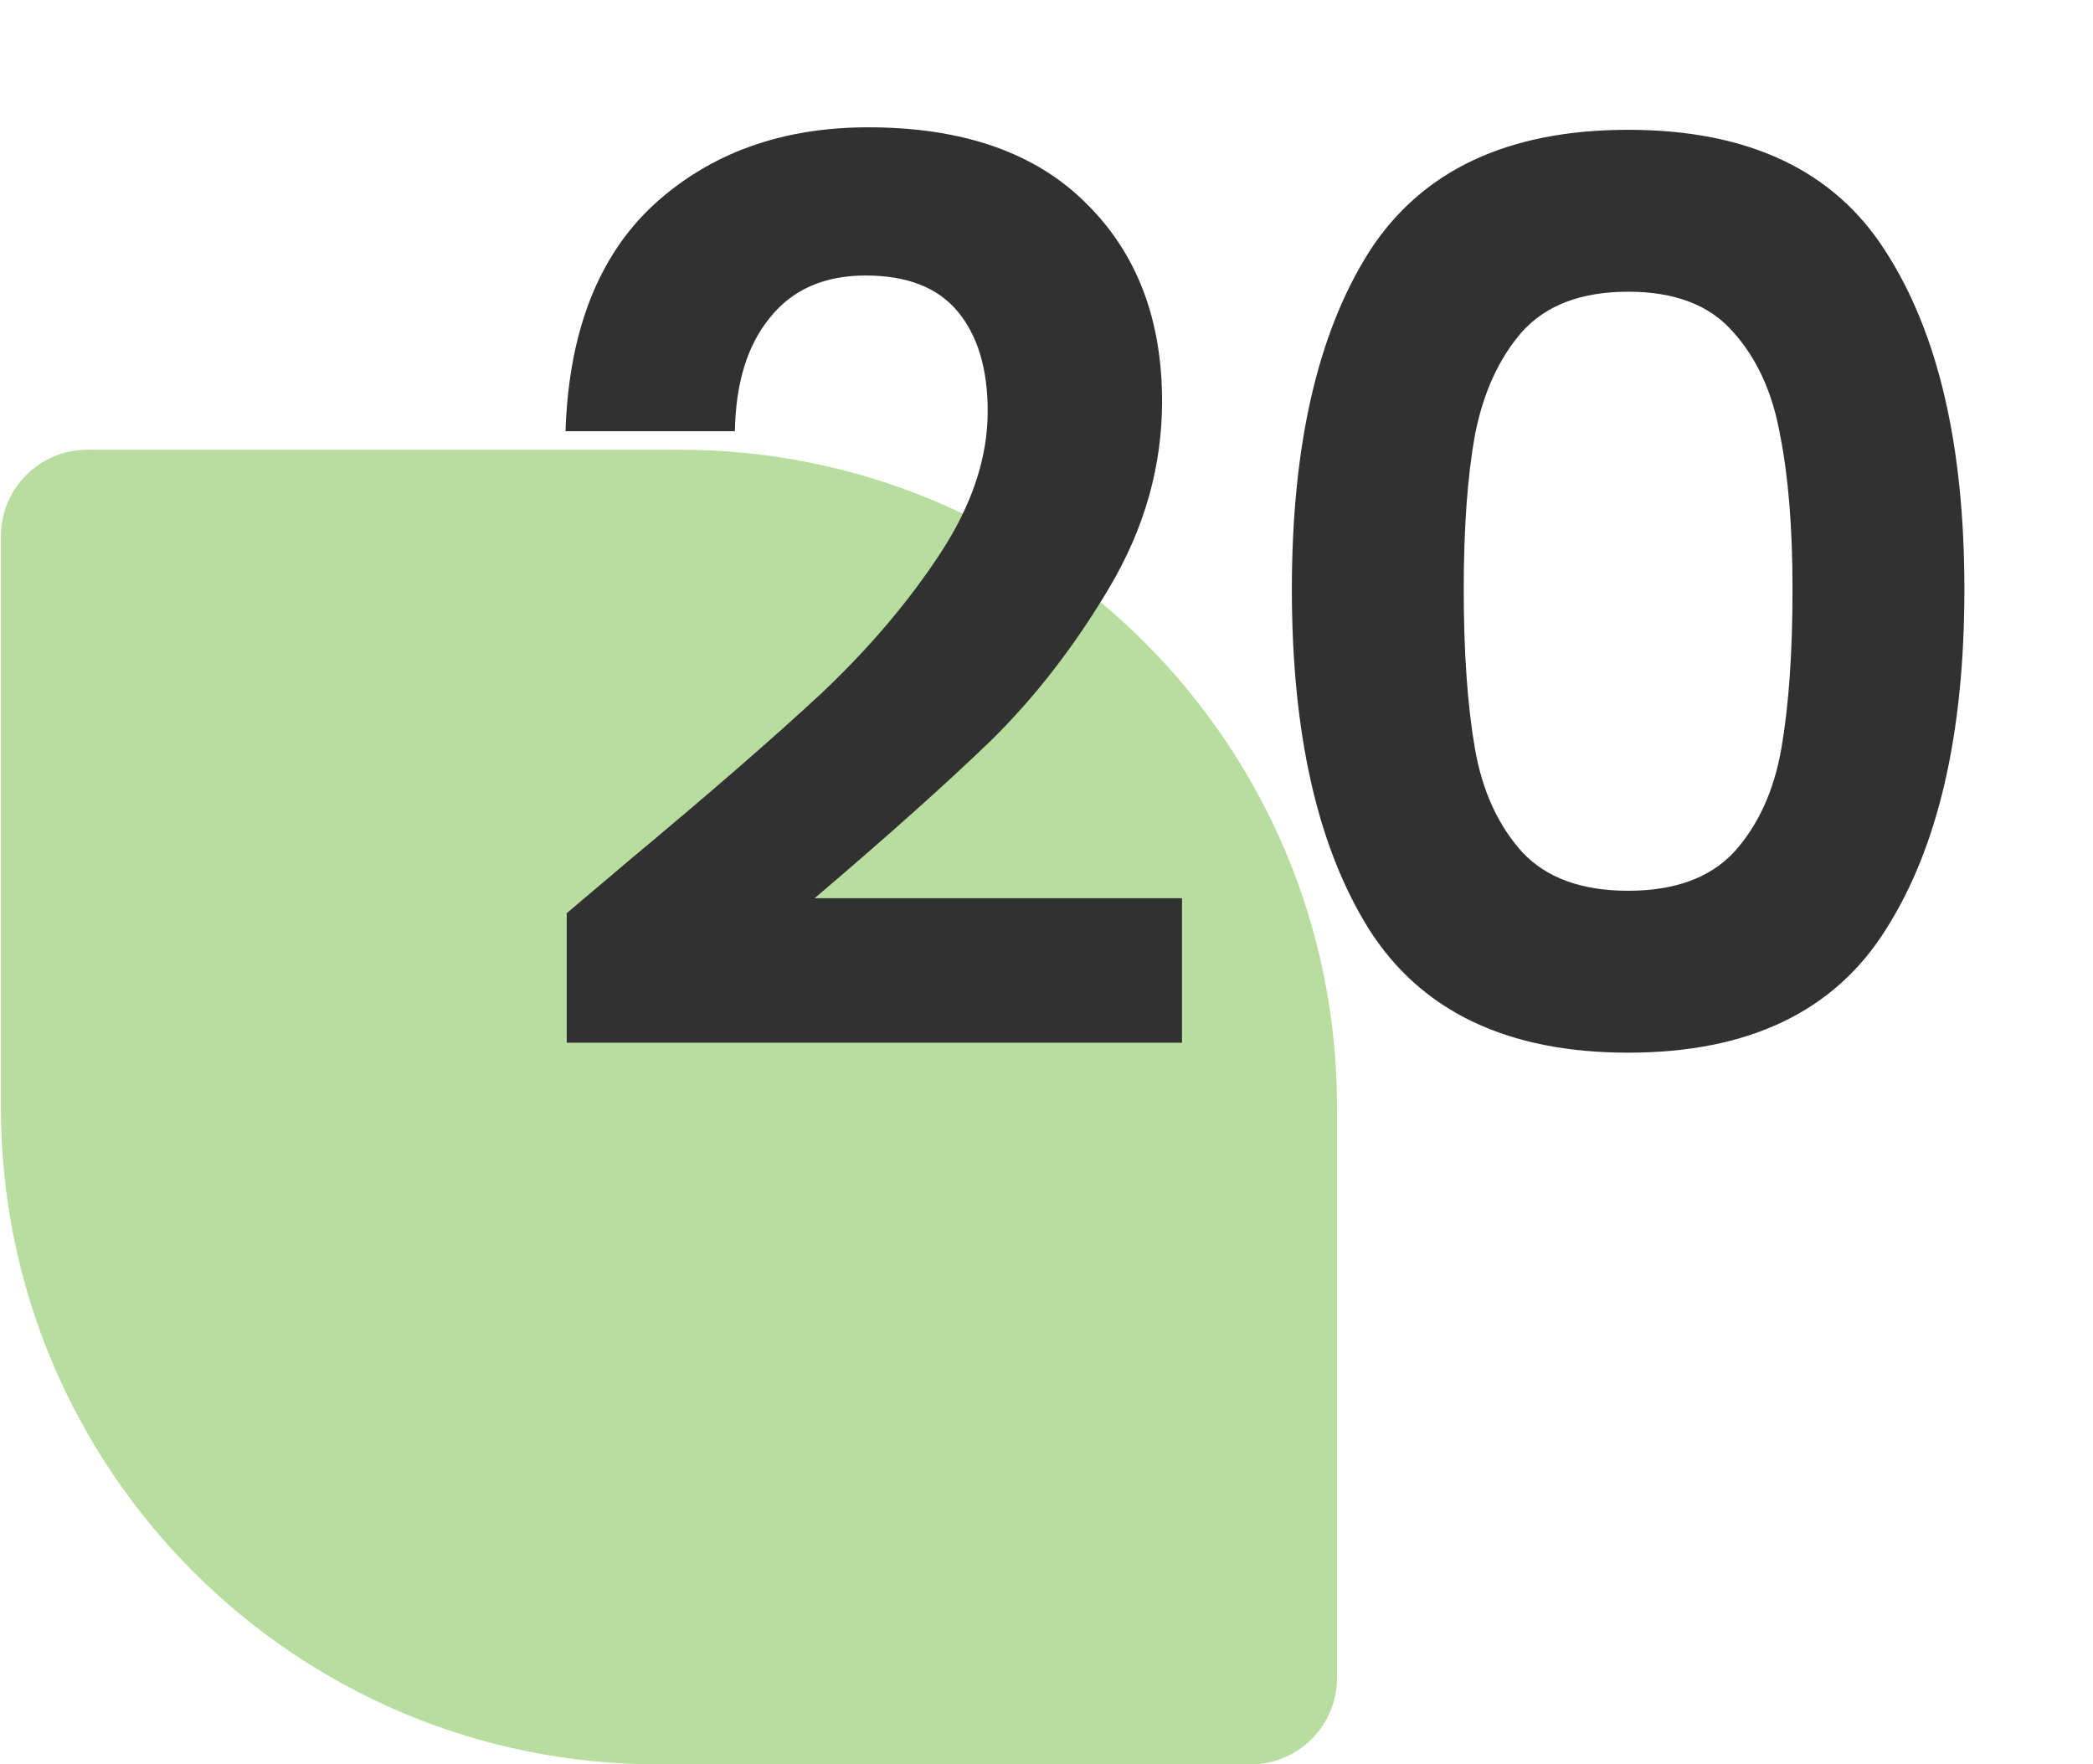
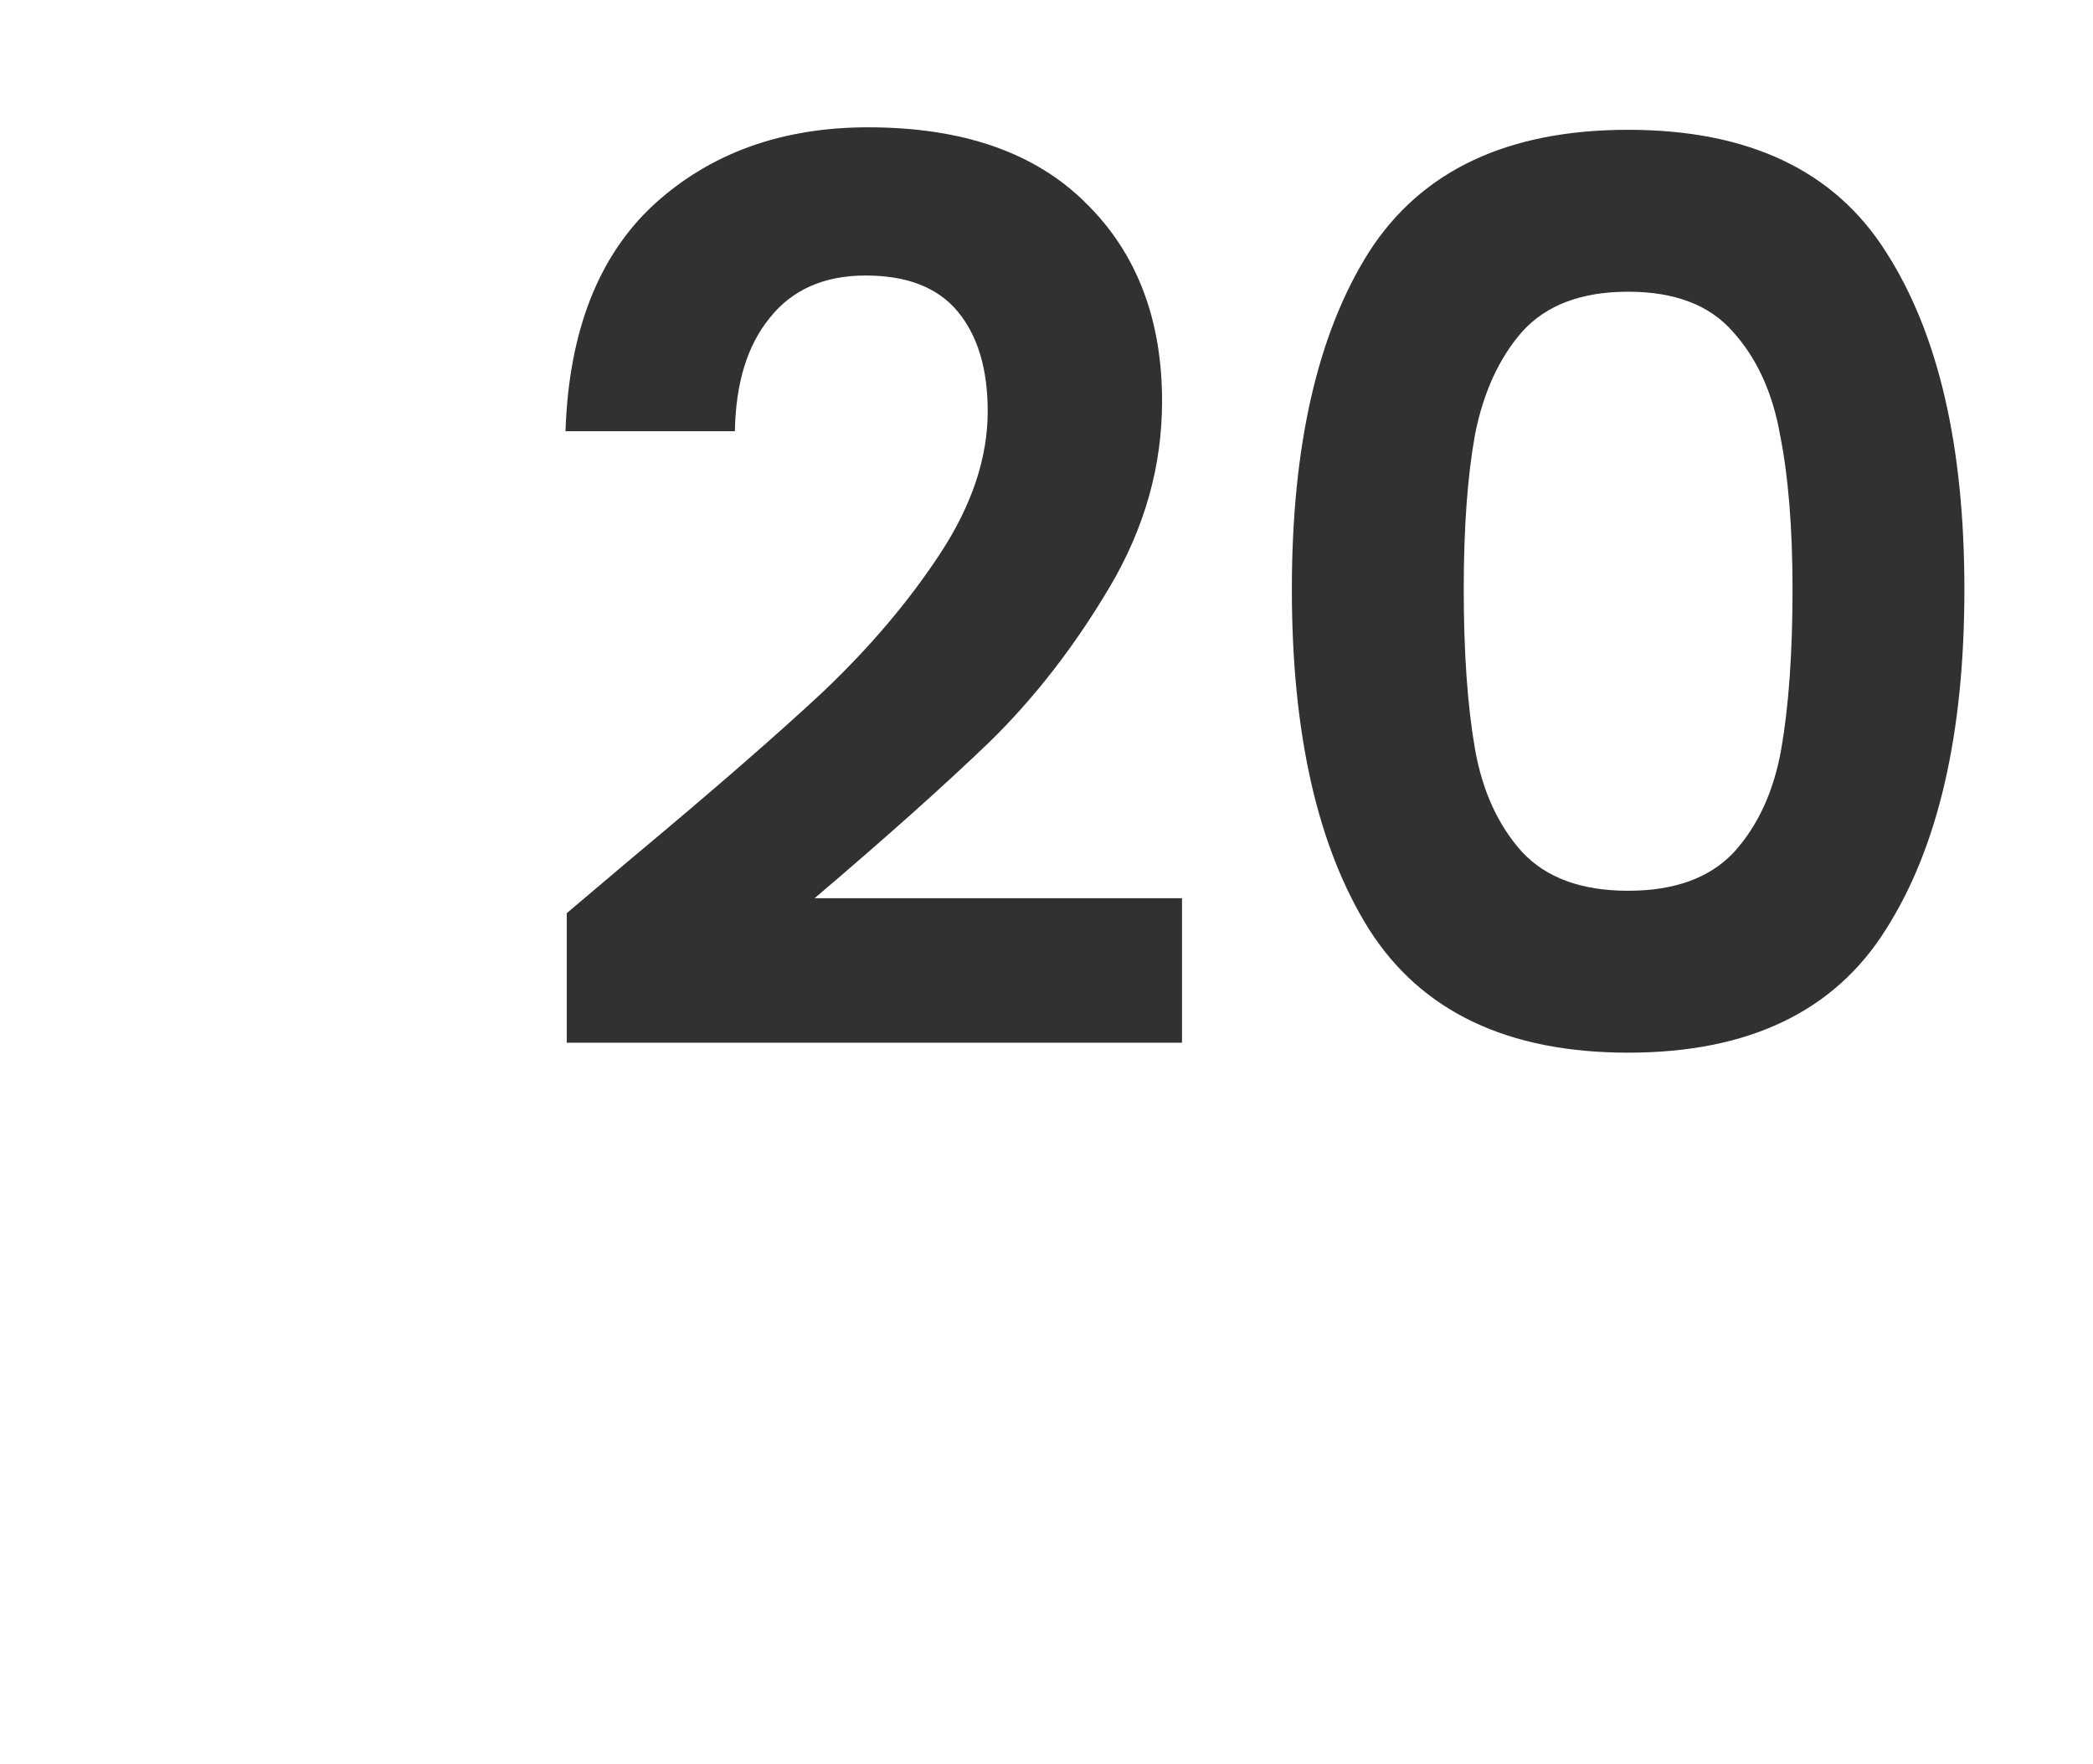
<svg xmlns="http://www.w3.org/2000/svg" width="121" height="102" viewBox="0 0 121 102" fill="none">
-   <path d="M0.051 31C0.051 28.239 2.289 26 5.051 26H39.296C60.283 26 77.296 43.013 77.296 64V97C77.296 99.761 75.058 102 72.296 102H38.051C17.064 102 0.051 84.987 0.051 64V31Z" fill="#5AB122" fill-opacity="0.43" />
  <path d="M36.509 49.624C41.117 45.784 44.789 42.592 47.525 40.048C50.261 37.456 52.541 34.768 54.365 31.984C56.189 29.2 57.101 26.464 57.101 23.776C57.101 21.328 56.525 19.408 55.373 18.016C54.221 16.624 52.445 15.928 50.045 15.928C47.645 15.928 45.797 16.744 44.501 18.376C43.205 19.96 42.533 22.144 42.485 24.928H32.693C32.885 19.168 34.589 14.8 37.805 11.824C41.069 8.848 45.197 7.36 50.189 7.36C55.661 7.36 59.861 8.824 62.789 11.752C65.717 14.632 67.181 18.448 67.181 23.2C67.181 26.944 66.173 30.52 64.157 33.928C62.141 37.336 59.837 40.312 57.245 42.856C54.653 45.352 51.269 48.376 47.093 51.928H68.333V60.28H32.765V52.792L36.509 49.624ZM74.685 34.072C74.685 25.768 76.173 19.264 79.149 14.56C82.173 9.856 87.165 7.504 94.125 7.504C101.085 7.504 106.053 9.856 109.029 14.56C112.053 19.264 113.565 25.768 113.565 34.072C113.565 42.424 112.053 48.976 109.029 53.728C106.053 58.48 101.085 60.856 94.125 60.856C87.165 60.856 82.173 58.48 79.149 53.728C76.173 48.976 74.685 42.424 74.685 34.072ZM103.629 34.072C103.629 30.52 103.389 27.544 102.909 25.144C102.477 22.696 101.565 20.704 100.173 19.168C98.829 17.632 96.813 16.864 94.125 16.864C91.437 16.864 89.397 17.632 88.005 19.168C86.661 20.704 85.749 22.696 85.269 25.144C84.837 27.544 84.621 30.52 84.621 34.072C84.621 37.72 84.837 40.792 85.269 43.288C85.701 45.736 86.613 47.728 88.005 49.264C89.397 50.752 91.437 51.496 94.125 51.496C96.813 51.496 98.853 50.752 100.245 49.264C101.637 47.728 102.549 45.736 102.981 43.288C103.413 40.792 103.629 37.72 103.629 34.072Z" fill="#313131" />
</svg>